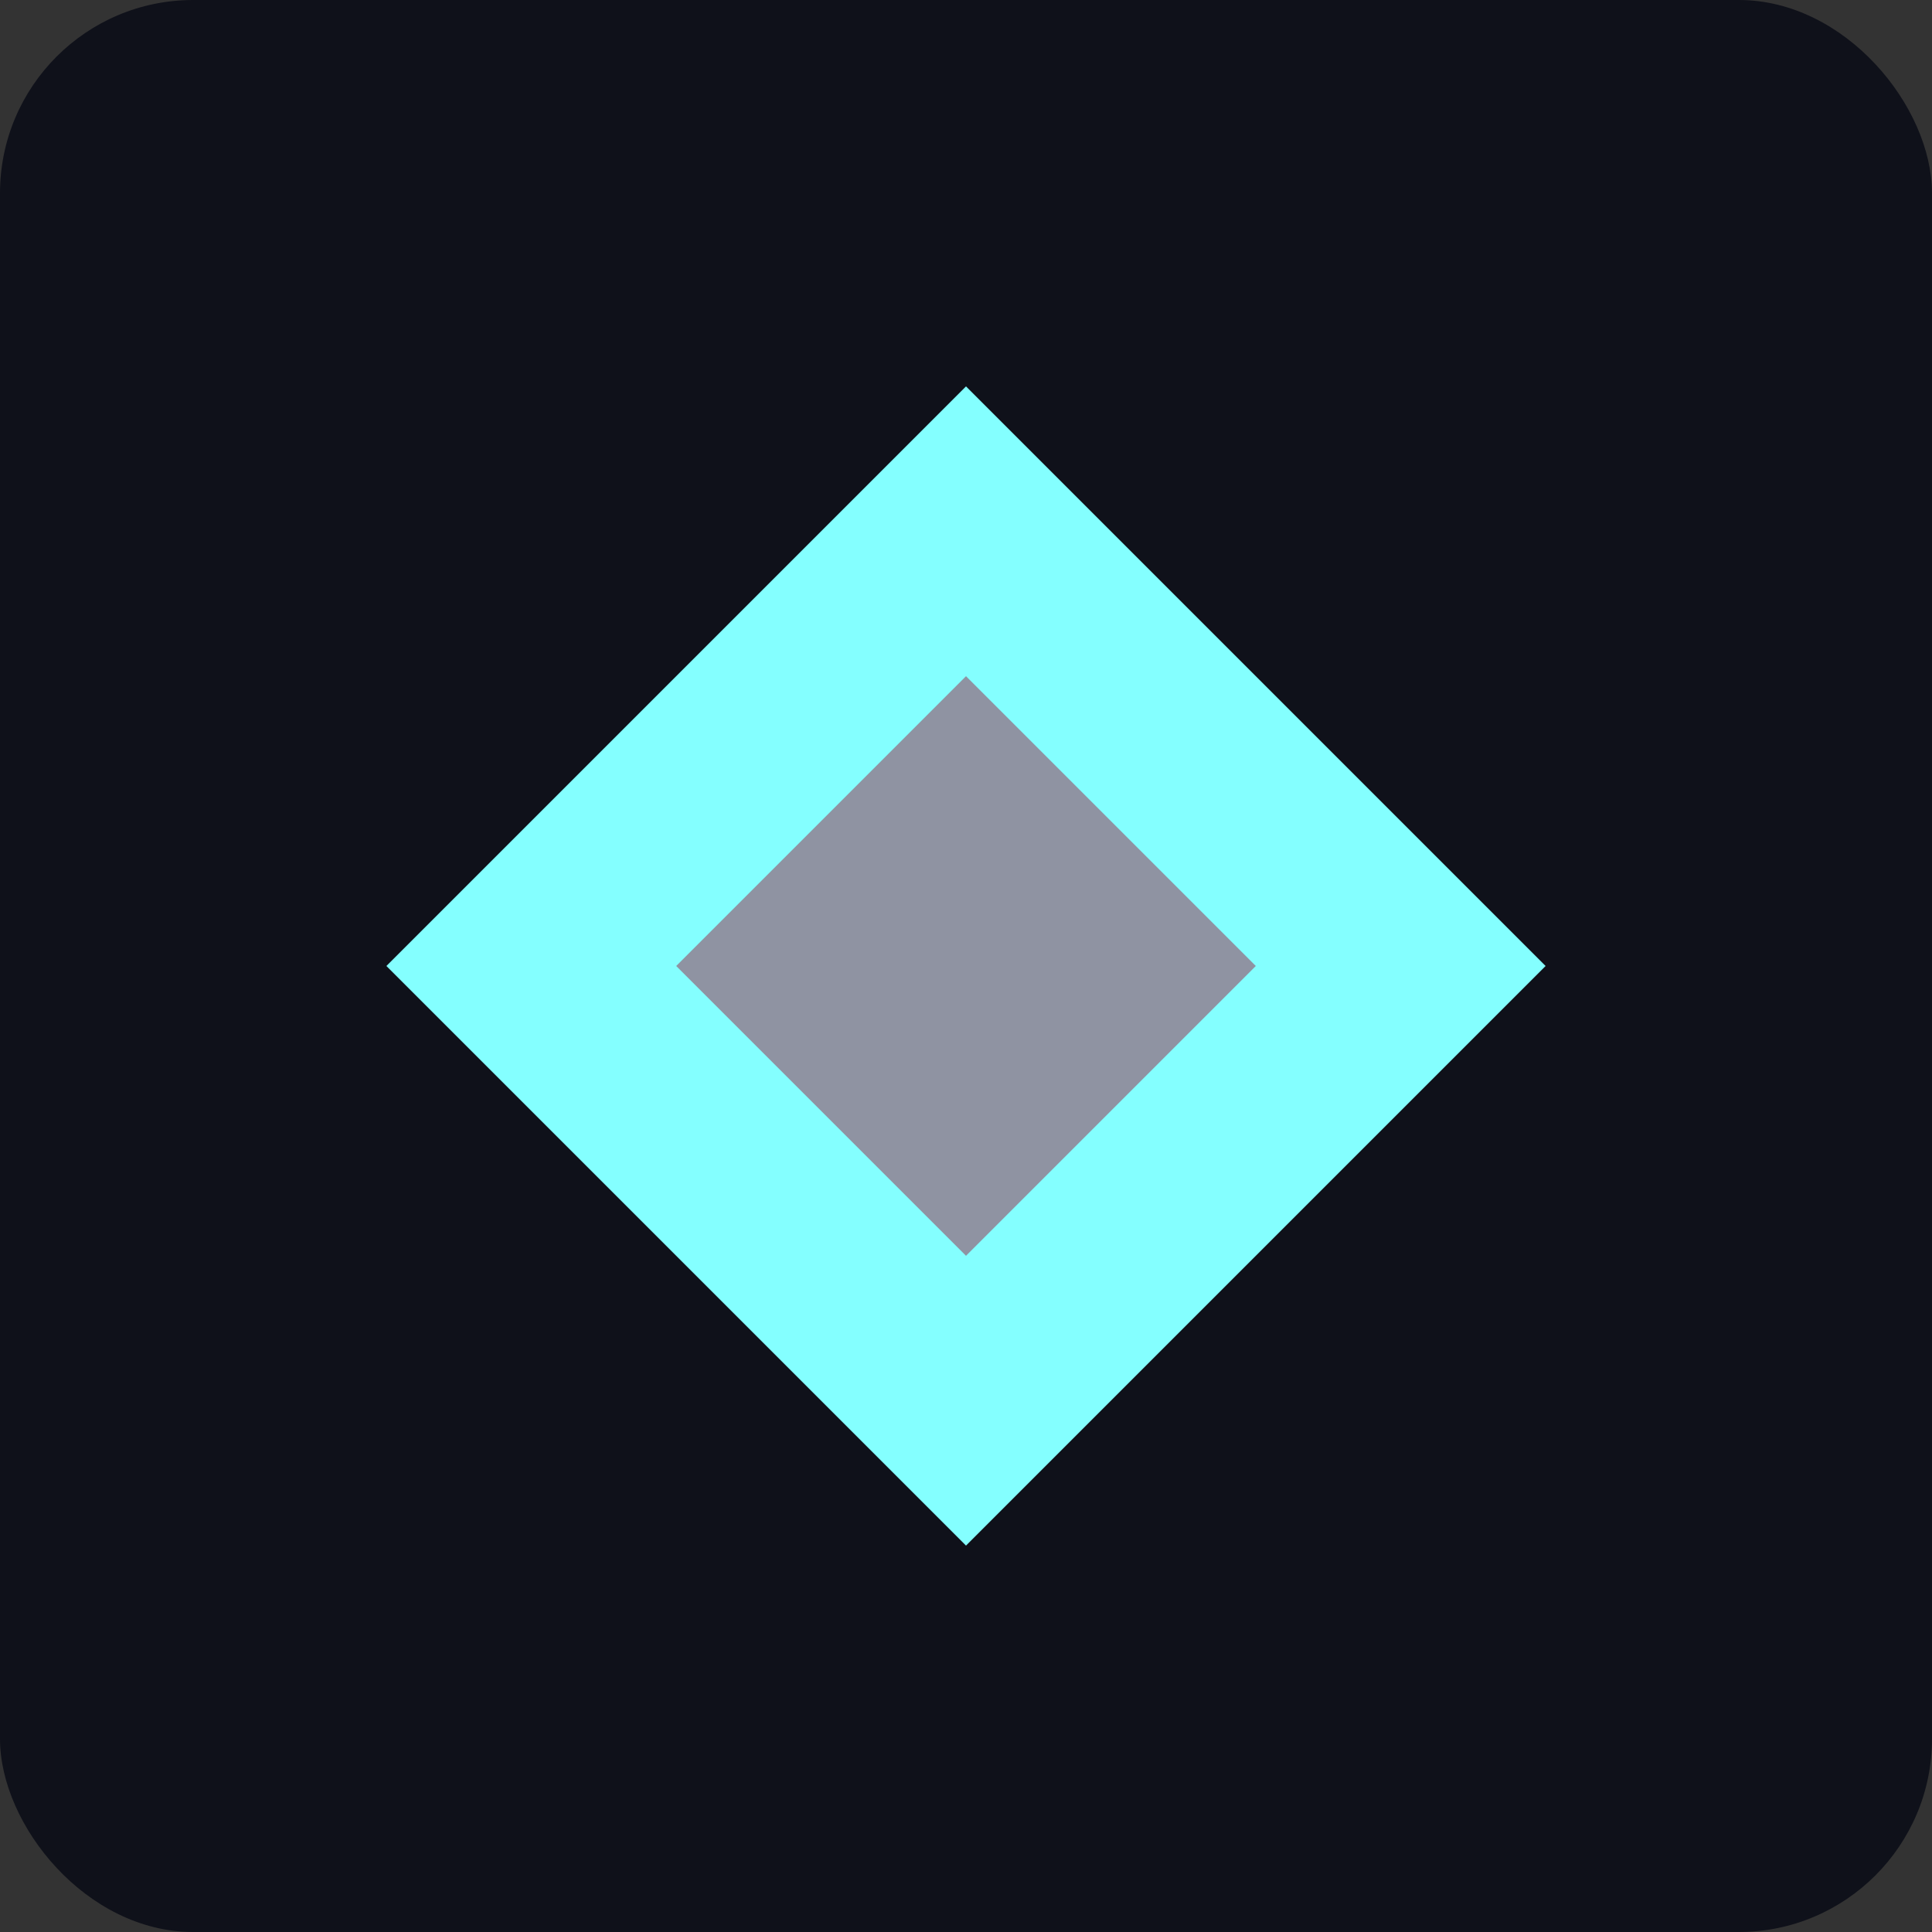
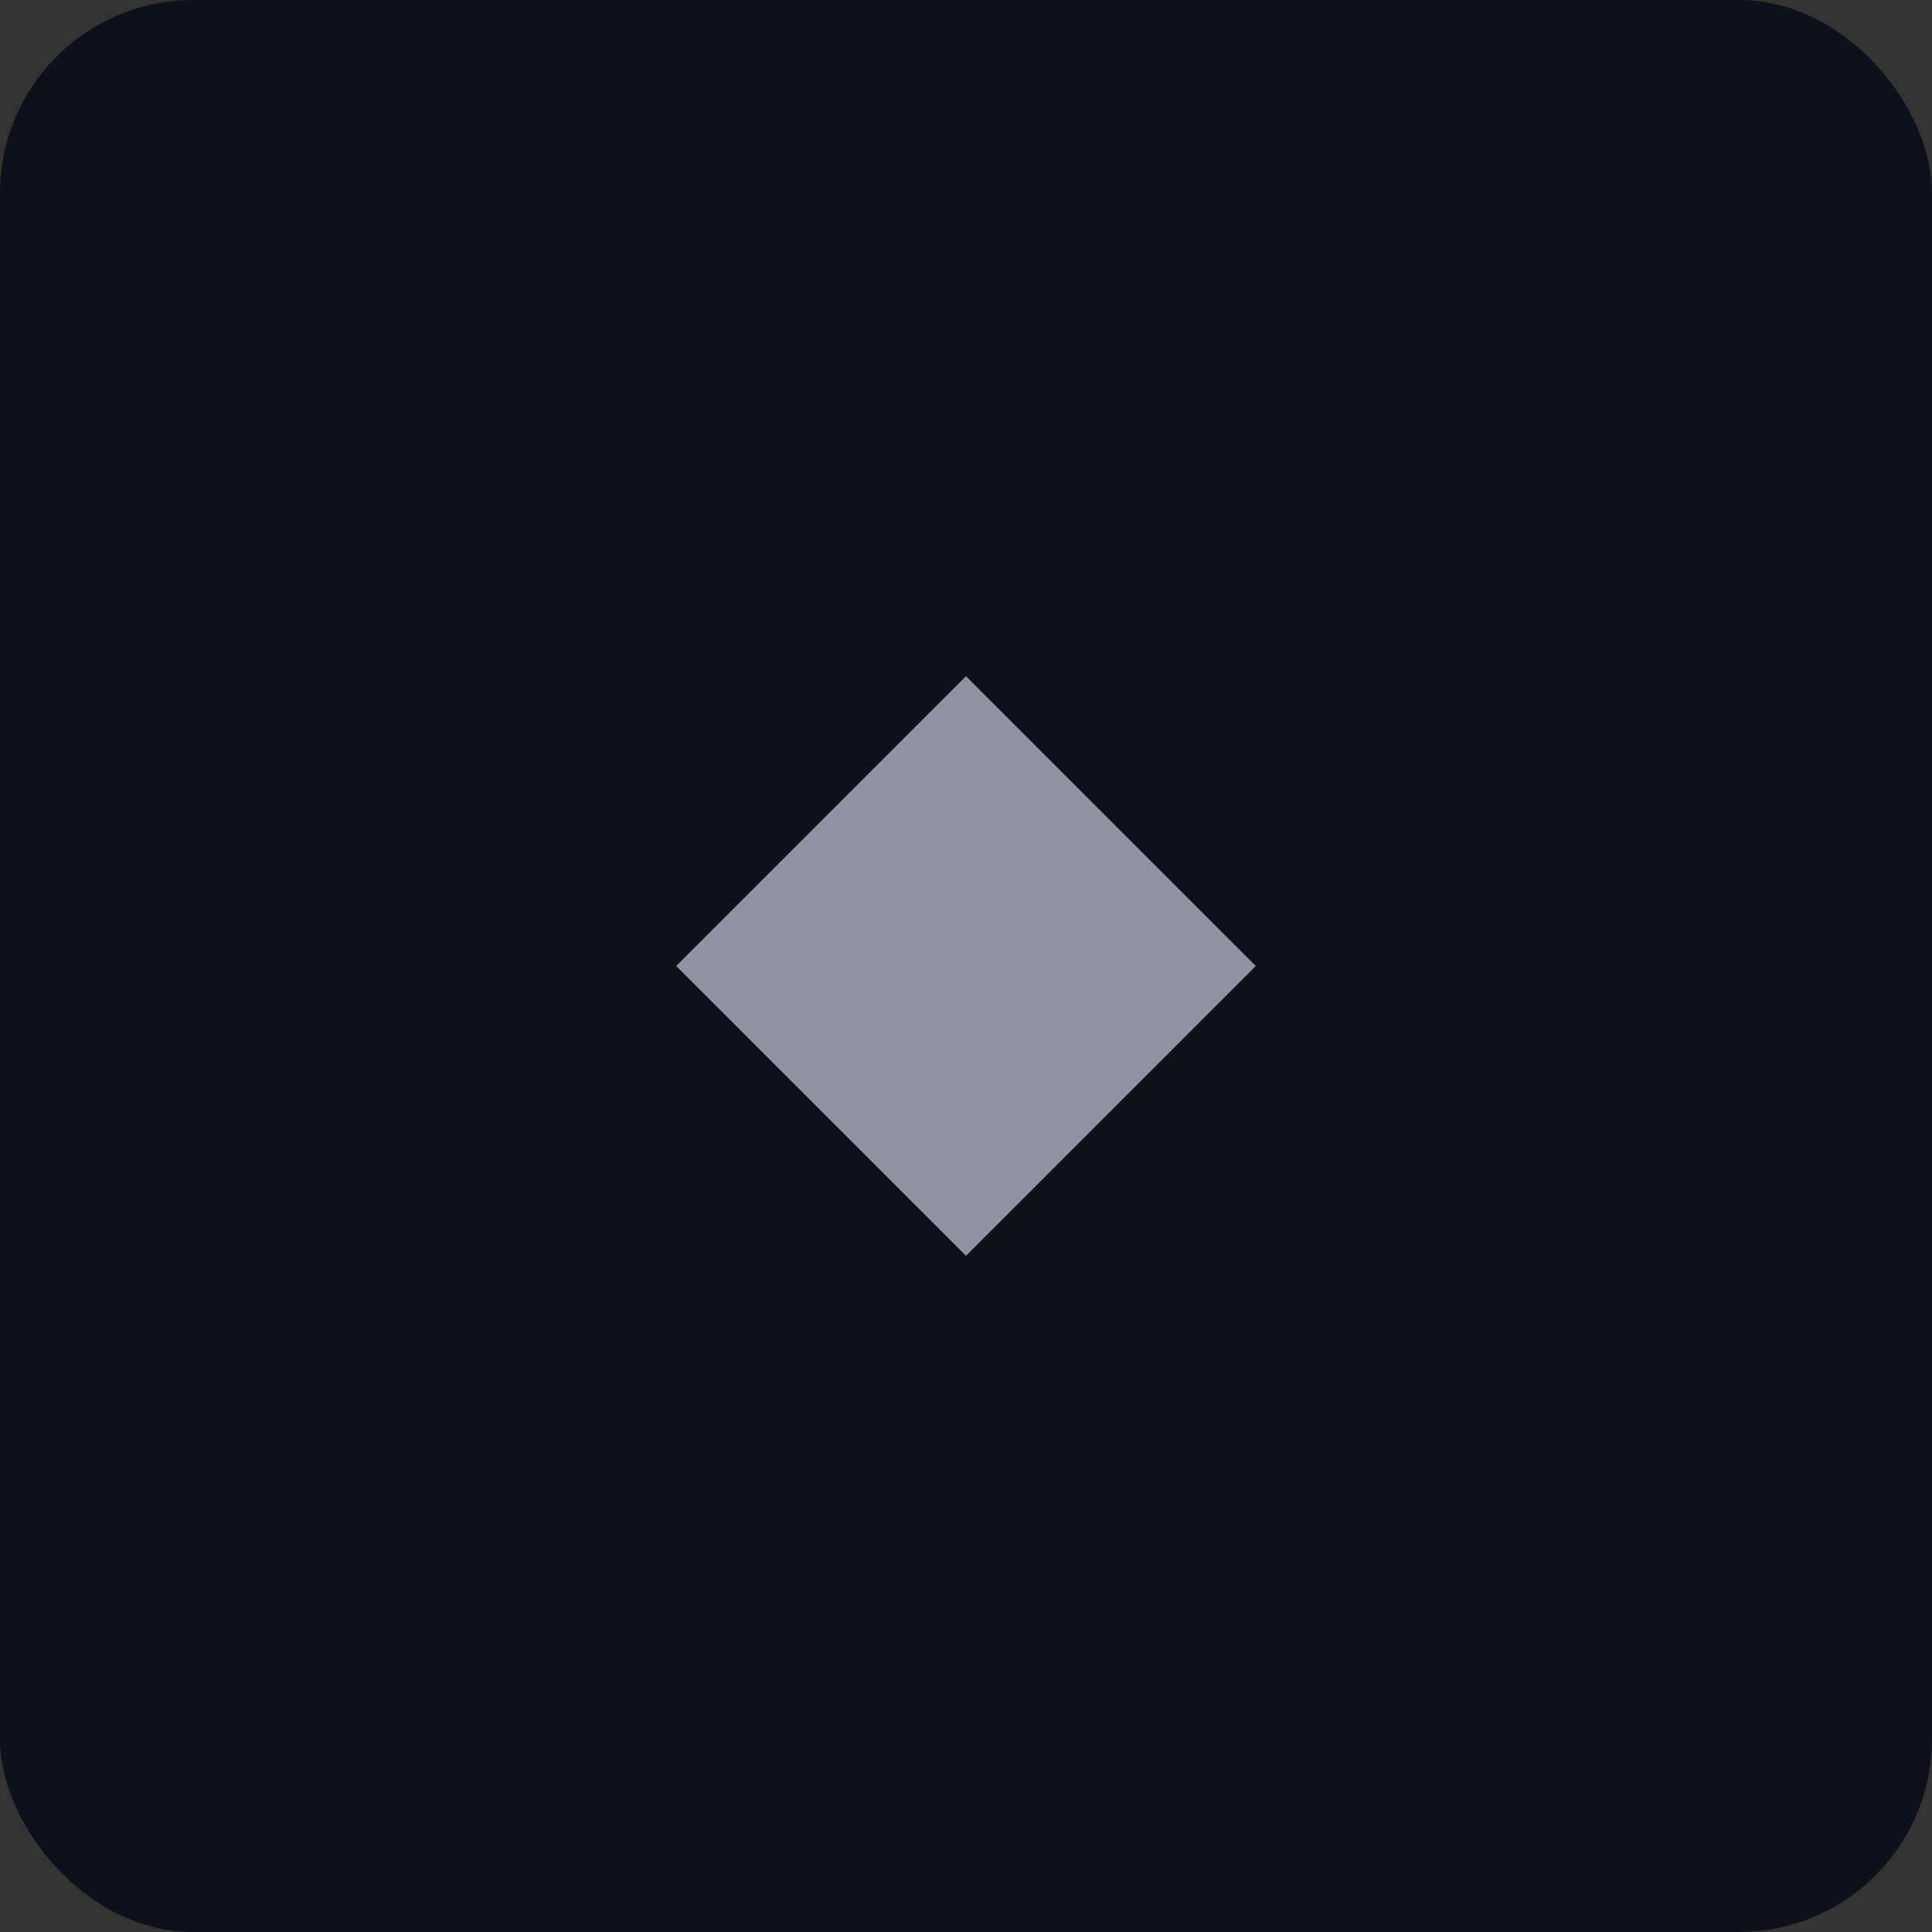
<svg xmlns="http://www.w3.org/2000/svg" width="100" height="100" viewBox="0 0 100 100" fill="none">
  <rect x="0" y="0" width="100" height="100" fill="#333333" stroke="none" />
  <rect width="100" height="100" rx="10" fill="#0f111a" />
-   <path d="M20 50 L50 20 L80 50 L50 80 Z" fill="#84ffff" />
  <path d="M35 50 L50 35 L65 50 L50 65 Z" fill="#8f93a2" />
</svg>